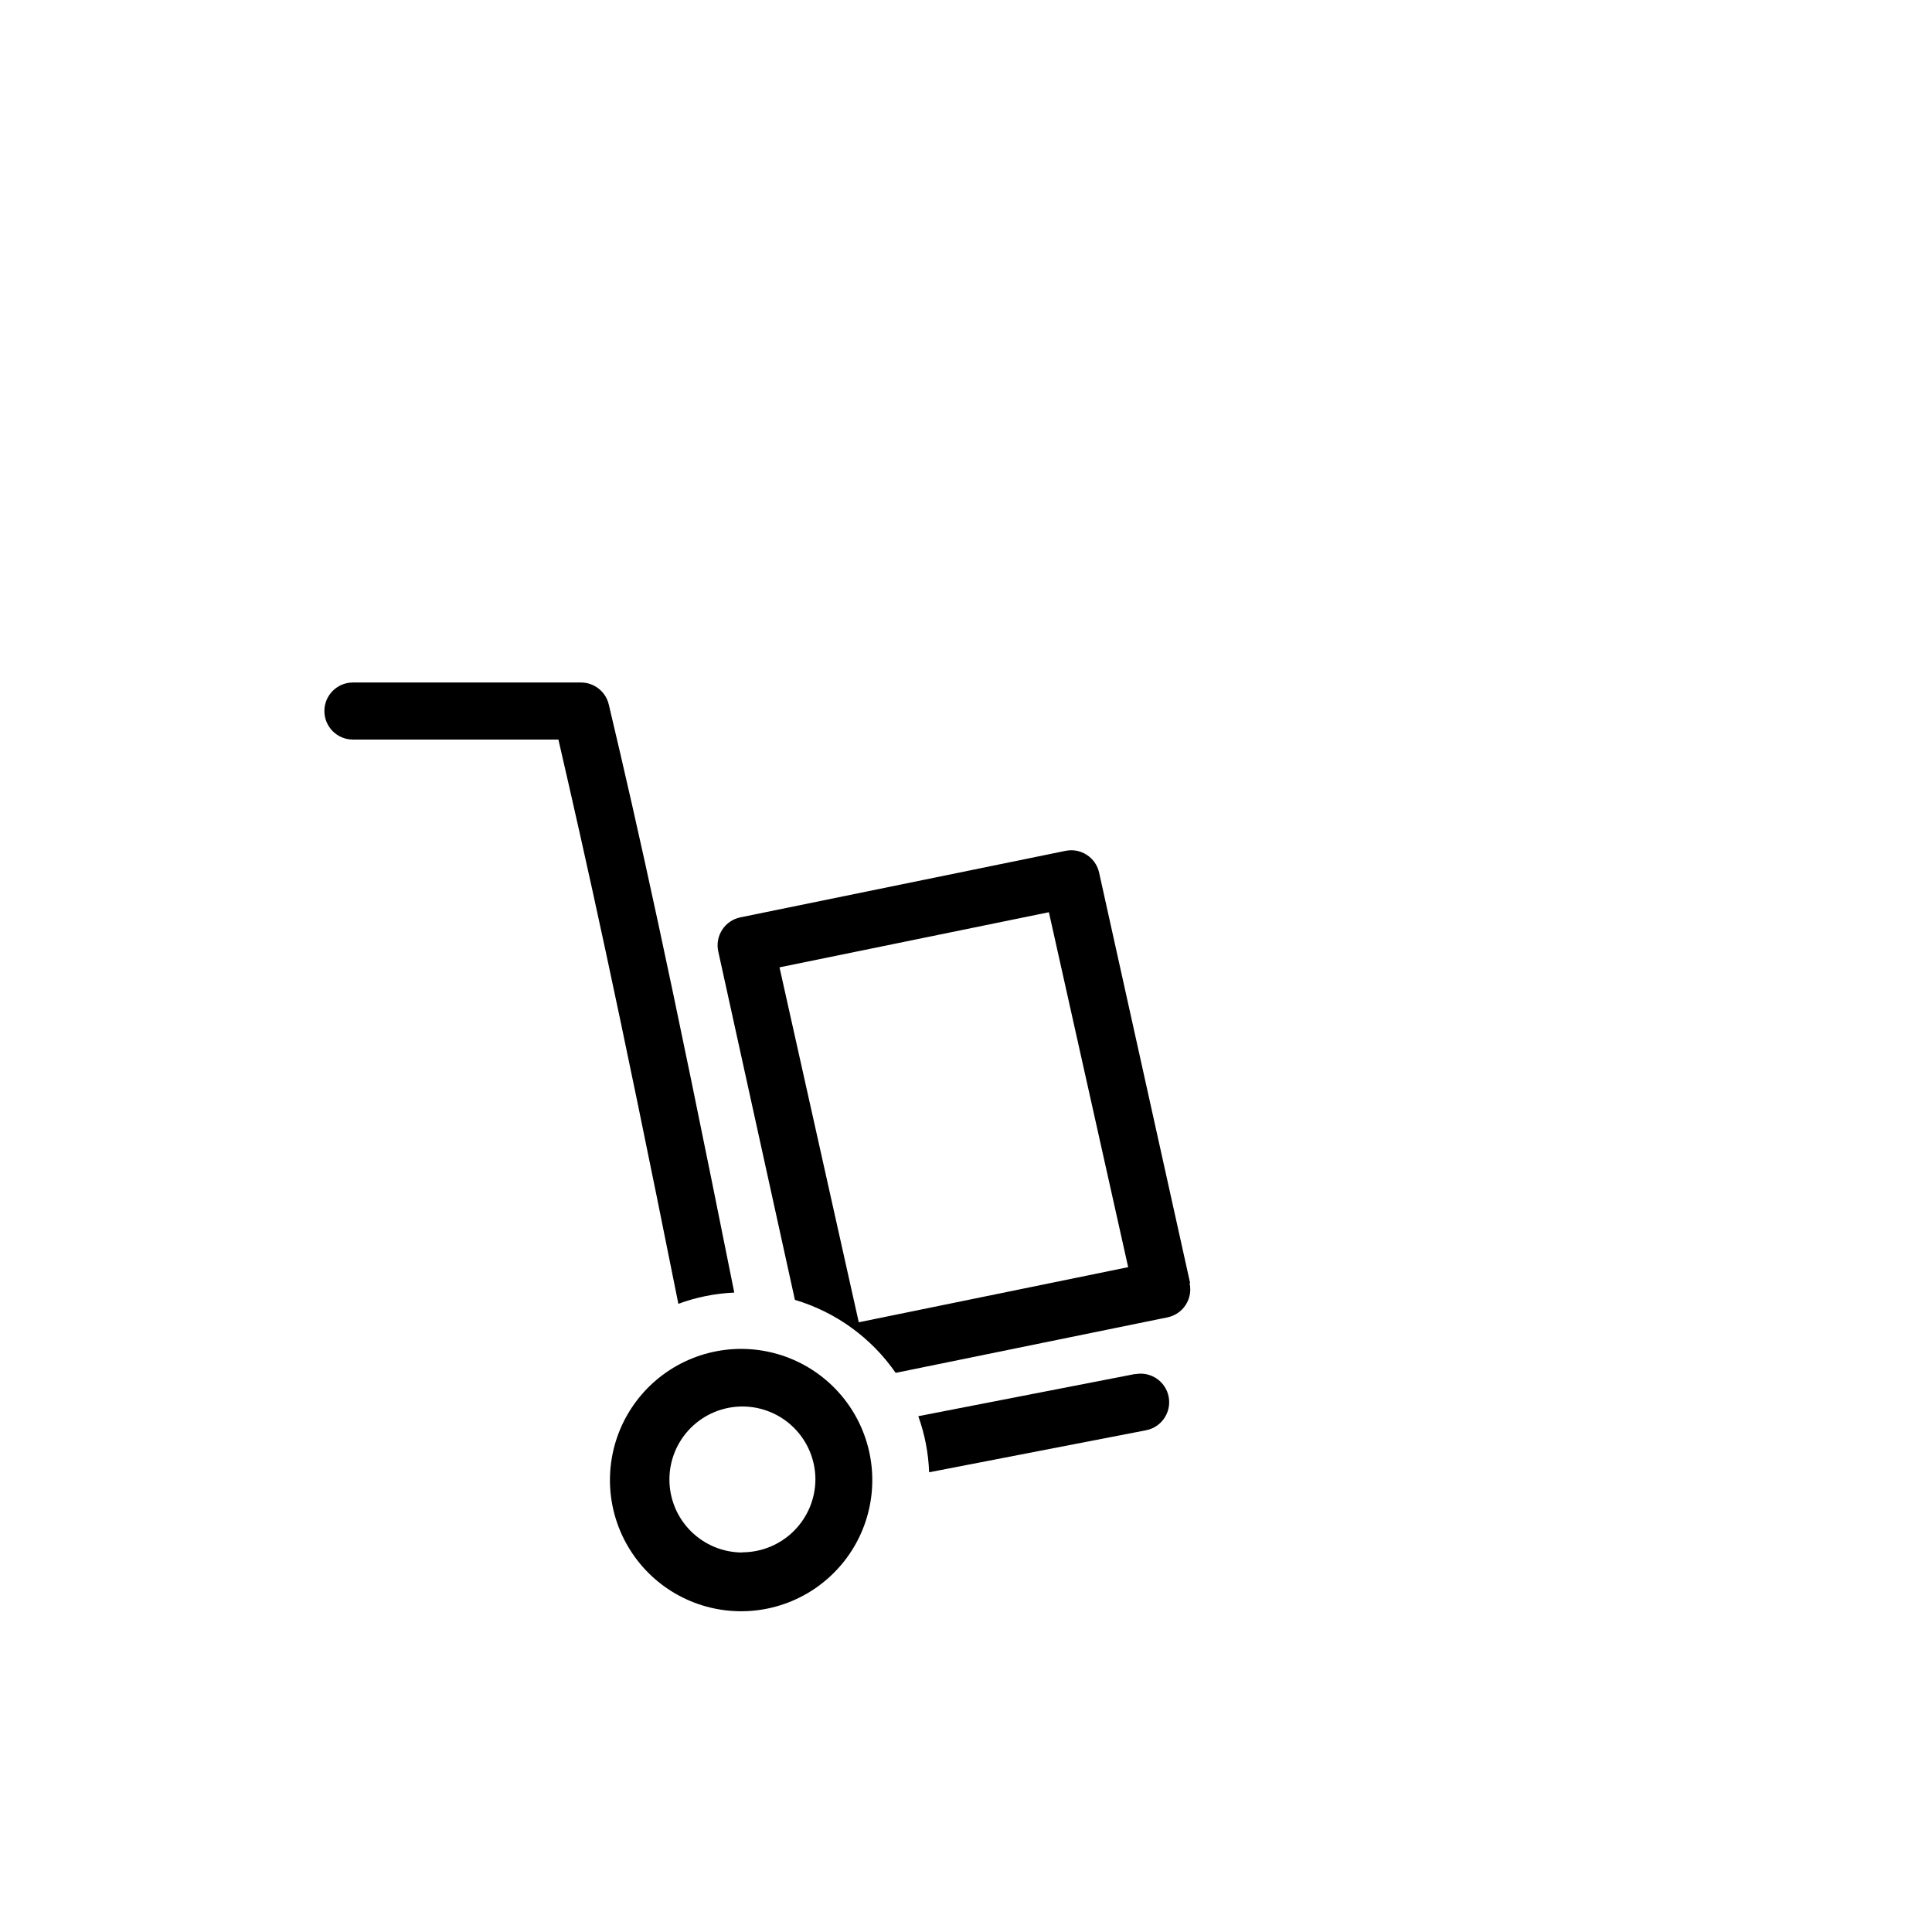
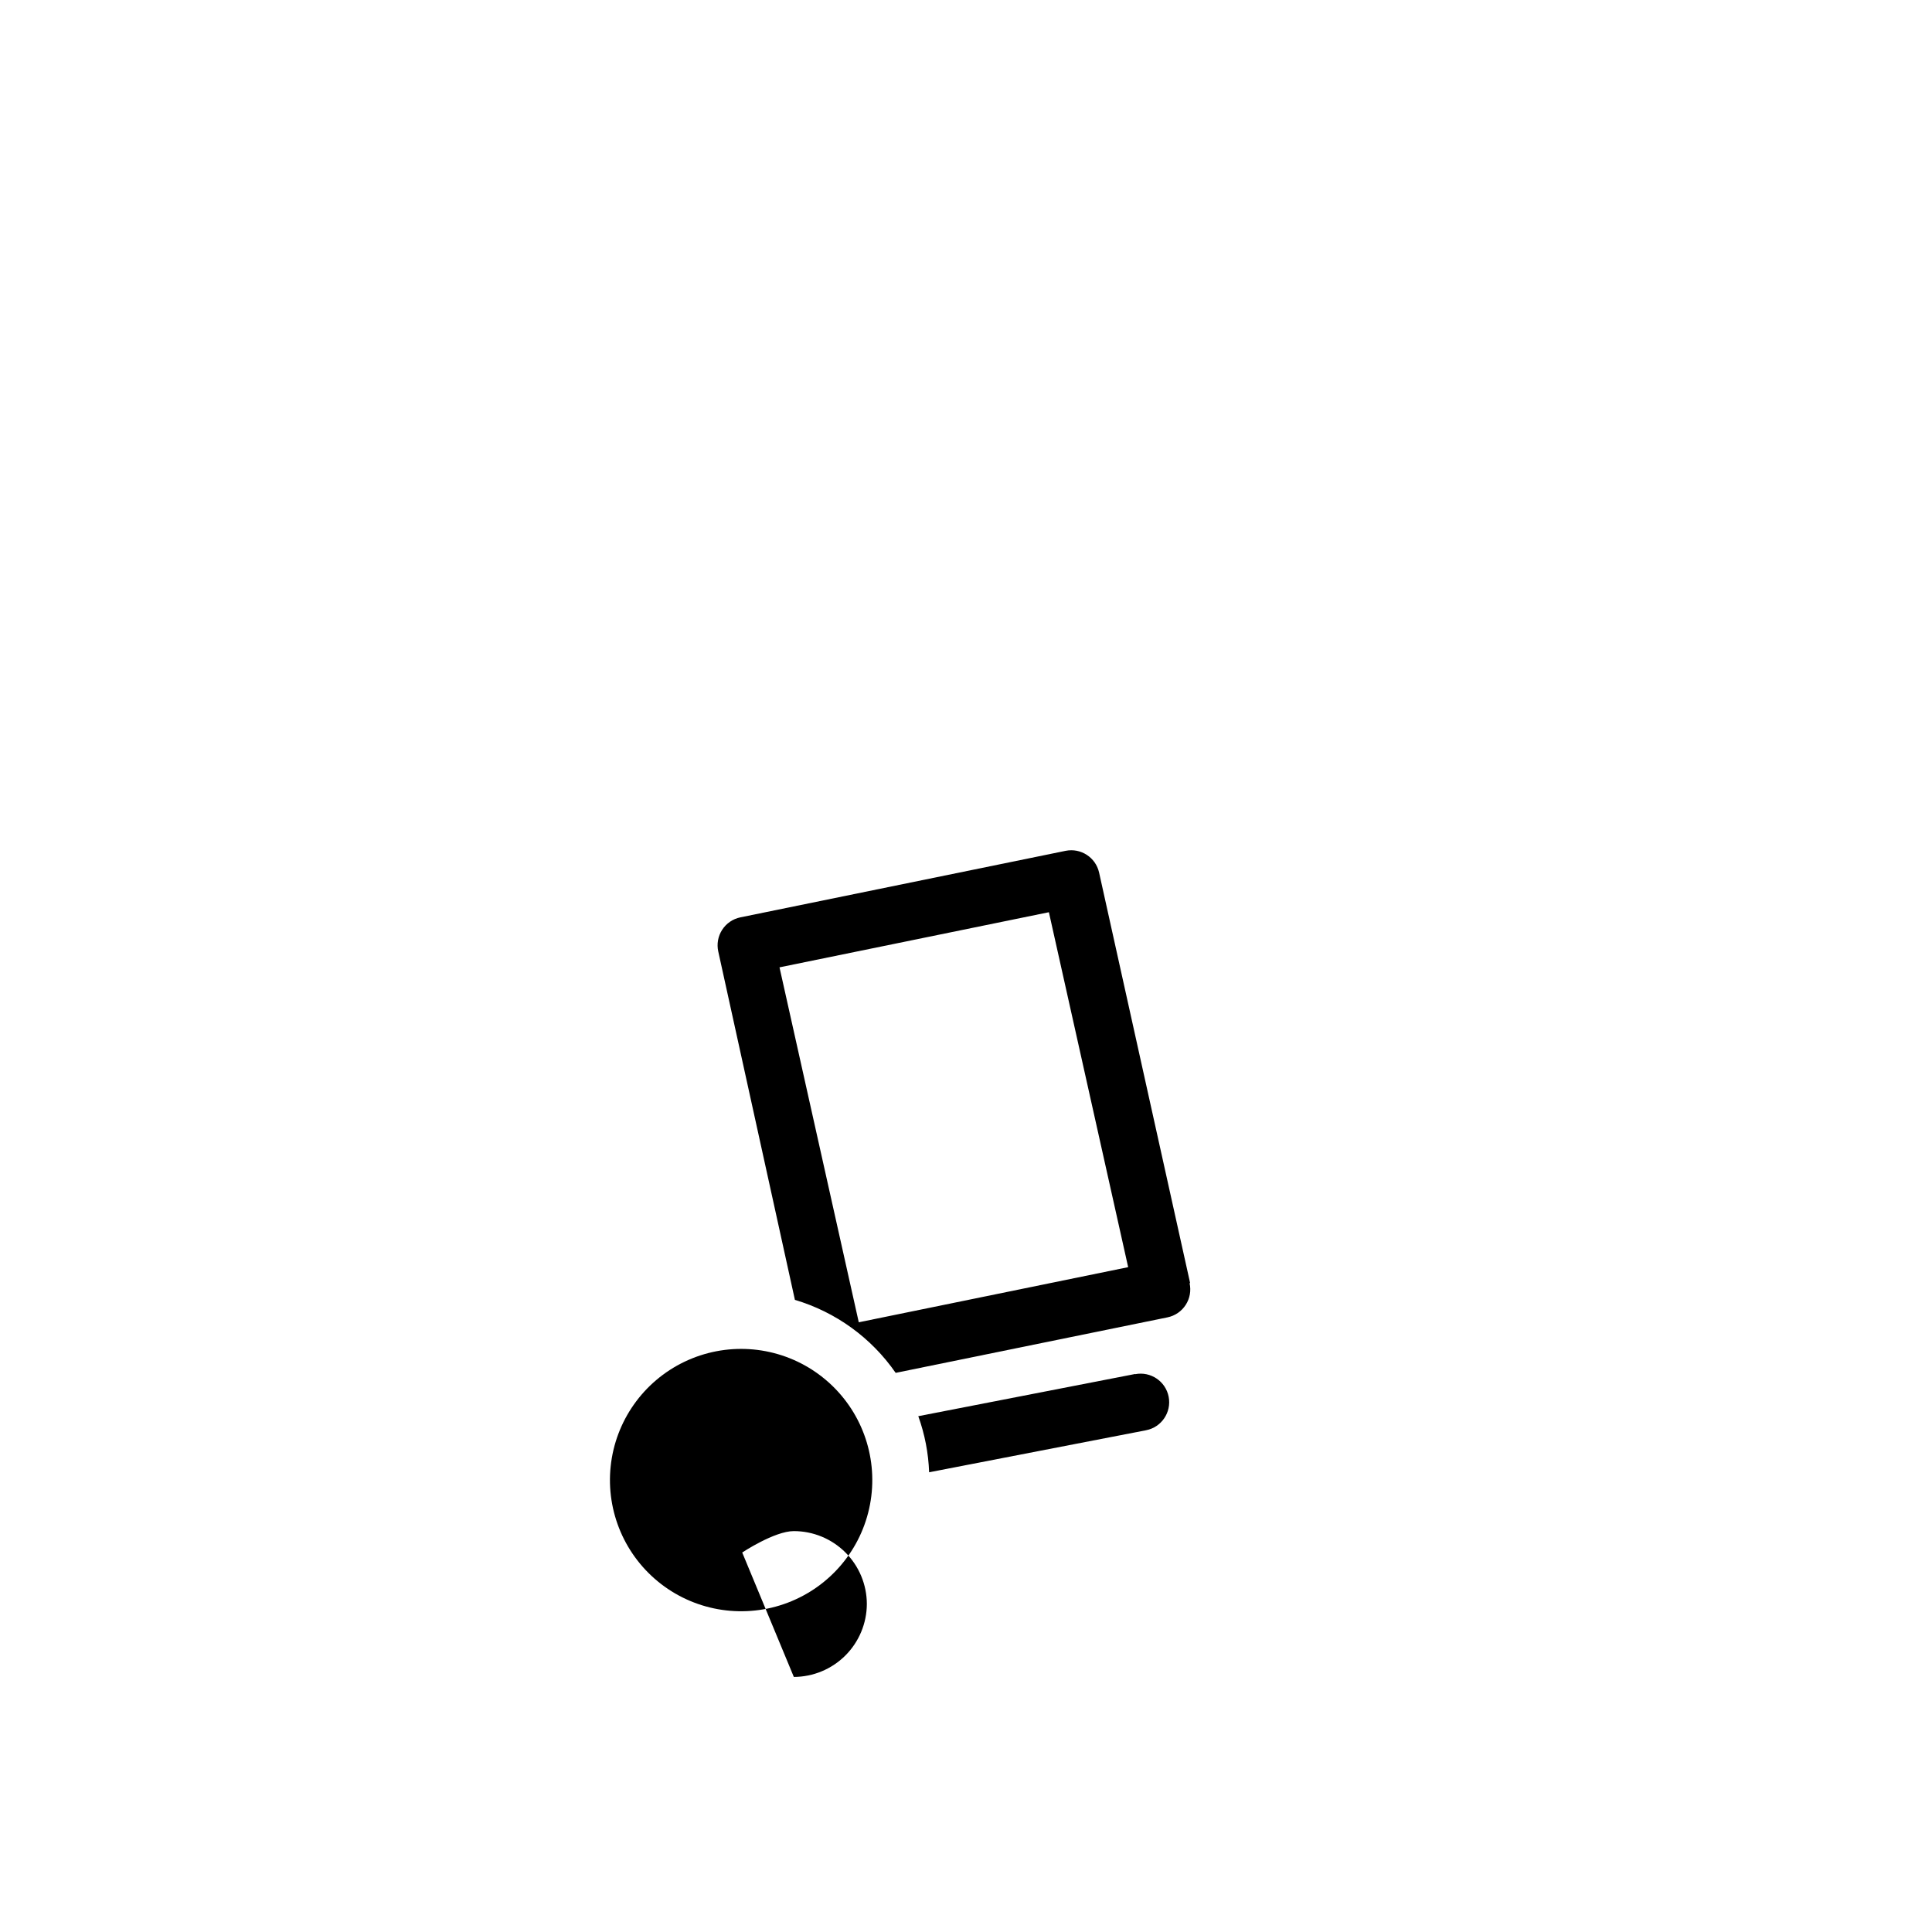
<svg xmlns="http://www.w3.org/2000/svg" fill="#000000" width="800px" height="800px" version="1.1" viewBox="144 144 512 512">
  <g>
    <path d="m444.84 508.12-57.484 11.184c1.719 4.777 2.688 9.789 2.871 14.863l57.484-11.133 0.004-0.004c4.102-0.793 6.785-4.762 5.992-8.867-0.793-4.102-4.762-6.785-8.867-5.992z" />
-     <path d="m338.59 486.55c-17.383-86.855-25.191-121.77-33.25-155.83h-0.004c-0.797-3.422-3.844-5.844-7.356-5.848h-60.457c-4.172 0-7.559 3.387-7.559 7.559 0 4.176 3.387 7.559 7.559 7.559h54.461c7.406 32.145 15.418 67.762 31.789 149.53h0.004c4.754-1.75 9.75-2.75 14.812-2.973z" />
-     <path d="m363.82 510.54c-1.426-1.301-2.961-2.481-4.582-3.527-10.152-6.539-22.969-7.344-33.859-2.125-10.887 5.219-18.289 15.715-19.547 27.727-1.258 12.008 3.809 23.812 13.379 31.176 9.57 7.359 22.277 9.23 33.562 4.934s19.535-14.141 21.785-26.004c2.254-11.863-1.812-24.047-10.738-32.18zm-23.125 44.891v-0.004c-5.125-0.012-10.035-2.059-13.652-5.688-3.617-3.633-5.648-8.547-5.641-13.672 0.004-5.125 2.039-10.039 5.664-13.664s8.539-5.664 13.664-5.668c5.125-0.004 10.043 2.027 13.672 5.644s5.676 8.527 5.691 13.652c-0.016 5.125-2.059 10.039-5.684 13.664s-8.535 5.668-13.664 5.684z" />
+     <path d="m363.82 510.54c-1.426-1.301-2.961-2.481-4.582-3.527-10.152-6.539-22.969-7.344-33.859-2.125-10.887 5.219-18.289 15.715-19.547 27.727-1.258 12.008 3.809 23.812 13.379 31.176 9.57 7.359 22.277 9.23 33.562 4.934s19.535-14.141 21.785-26.004c2.254-11.863-1.812-24.047-10.738-32.18zm-23.125 44.891v-0.004s8.539-5.664 13.664-5.668c5.125-0.004 10.043 2.027 13.672 5.644s5.676 8.527 5.691 13.652c-0.016 5.125-2.059 10.039-5.684 13.664s-8.535 5.668-13.664 5.684z" />
    <path d="m459.4 484.04-24.133-108.82c-0.906-4.004-4.844-6.555-8.867-5.742l-86.203 17.633c-1.988 0.41-3.727 1.602-4.824 3.309-1.098 1.703-1.465 3.781-1.02 5.758l20.305 92.301c10.84 3.223 20.262 10.047 26.703 19.344l72.043-14.711c1.988-0.41 3.727-1.602 4.824-3.309 1.102-1.703 1.469-3.781 1.02-5.758zm-87.816 10.379-21.008-94.062 71.391-14.609 21.008 94.062z" />
  </g>
</svg>